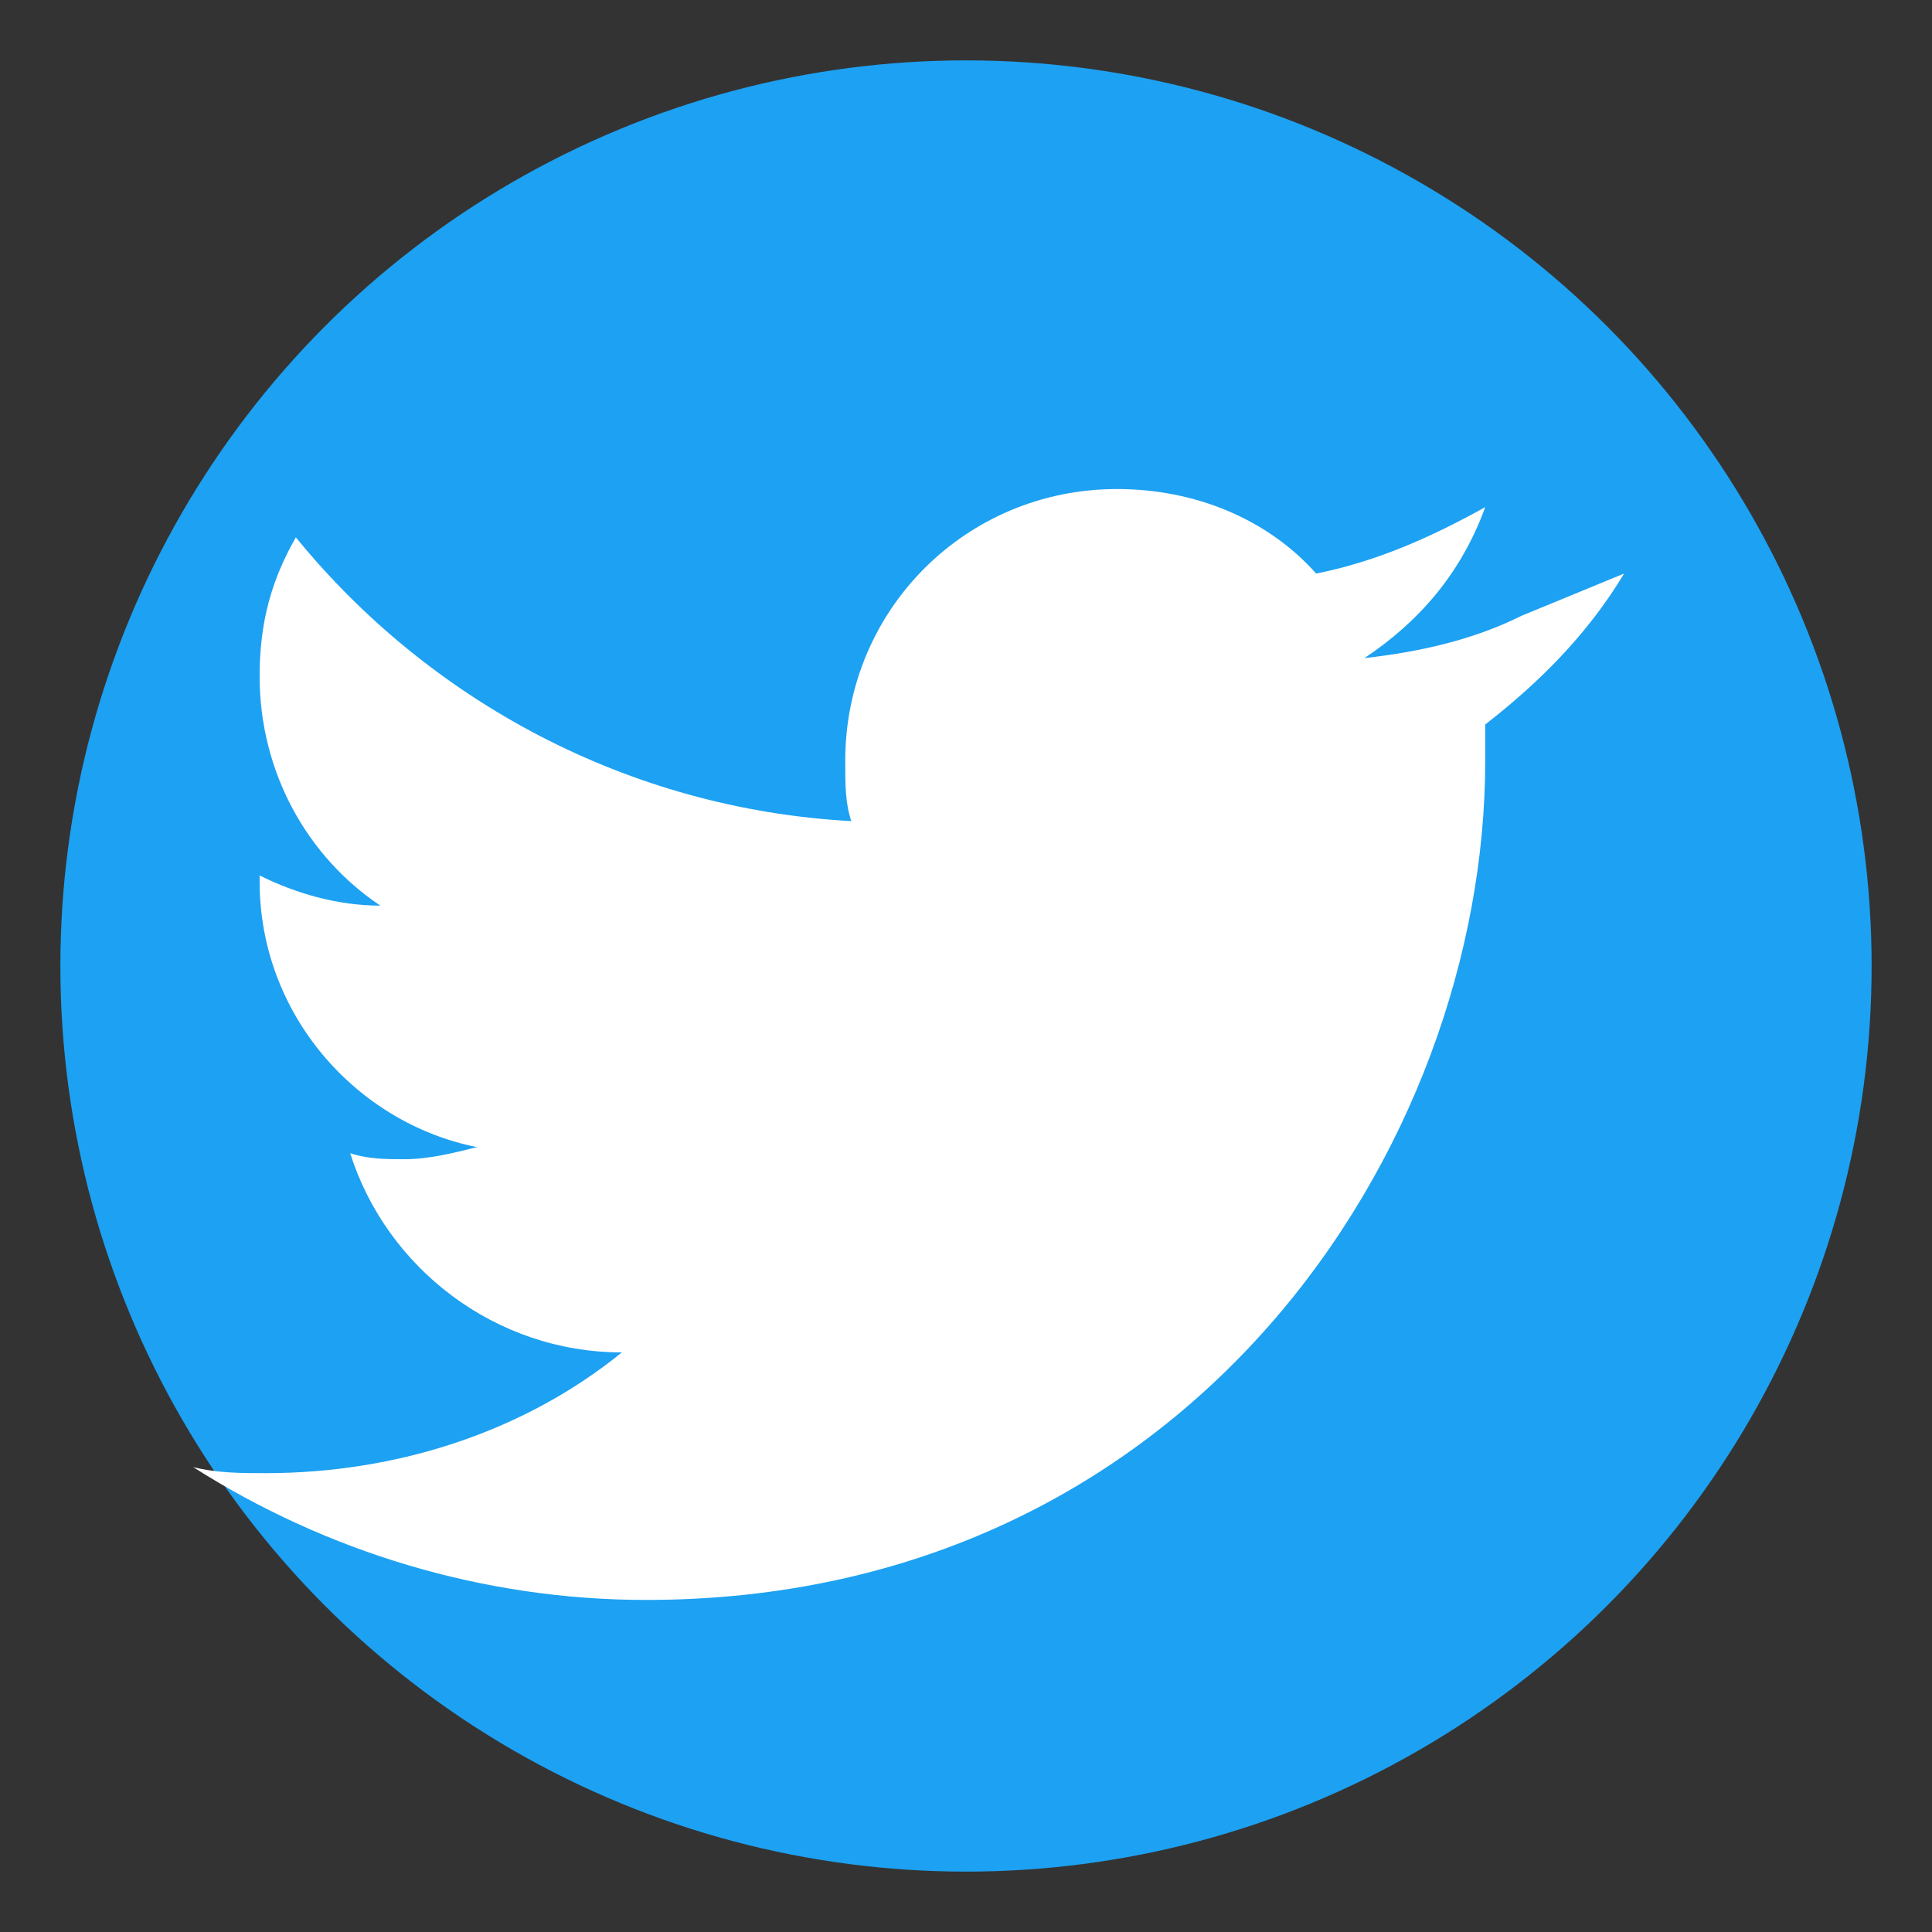
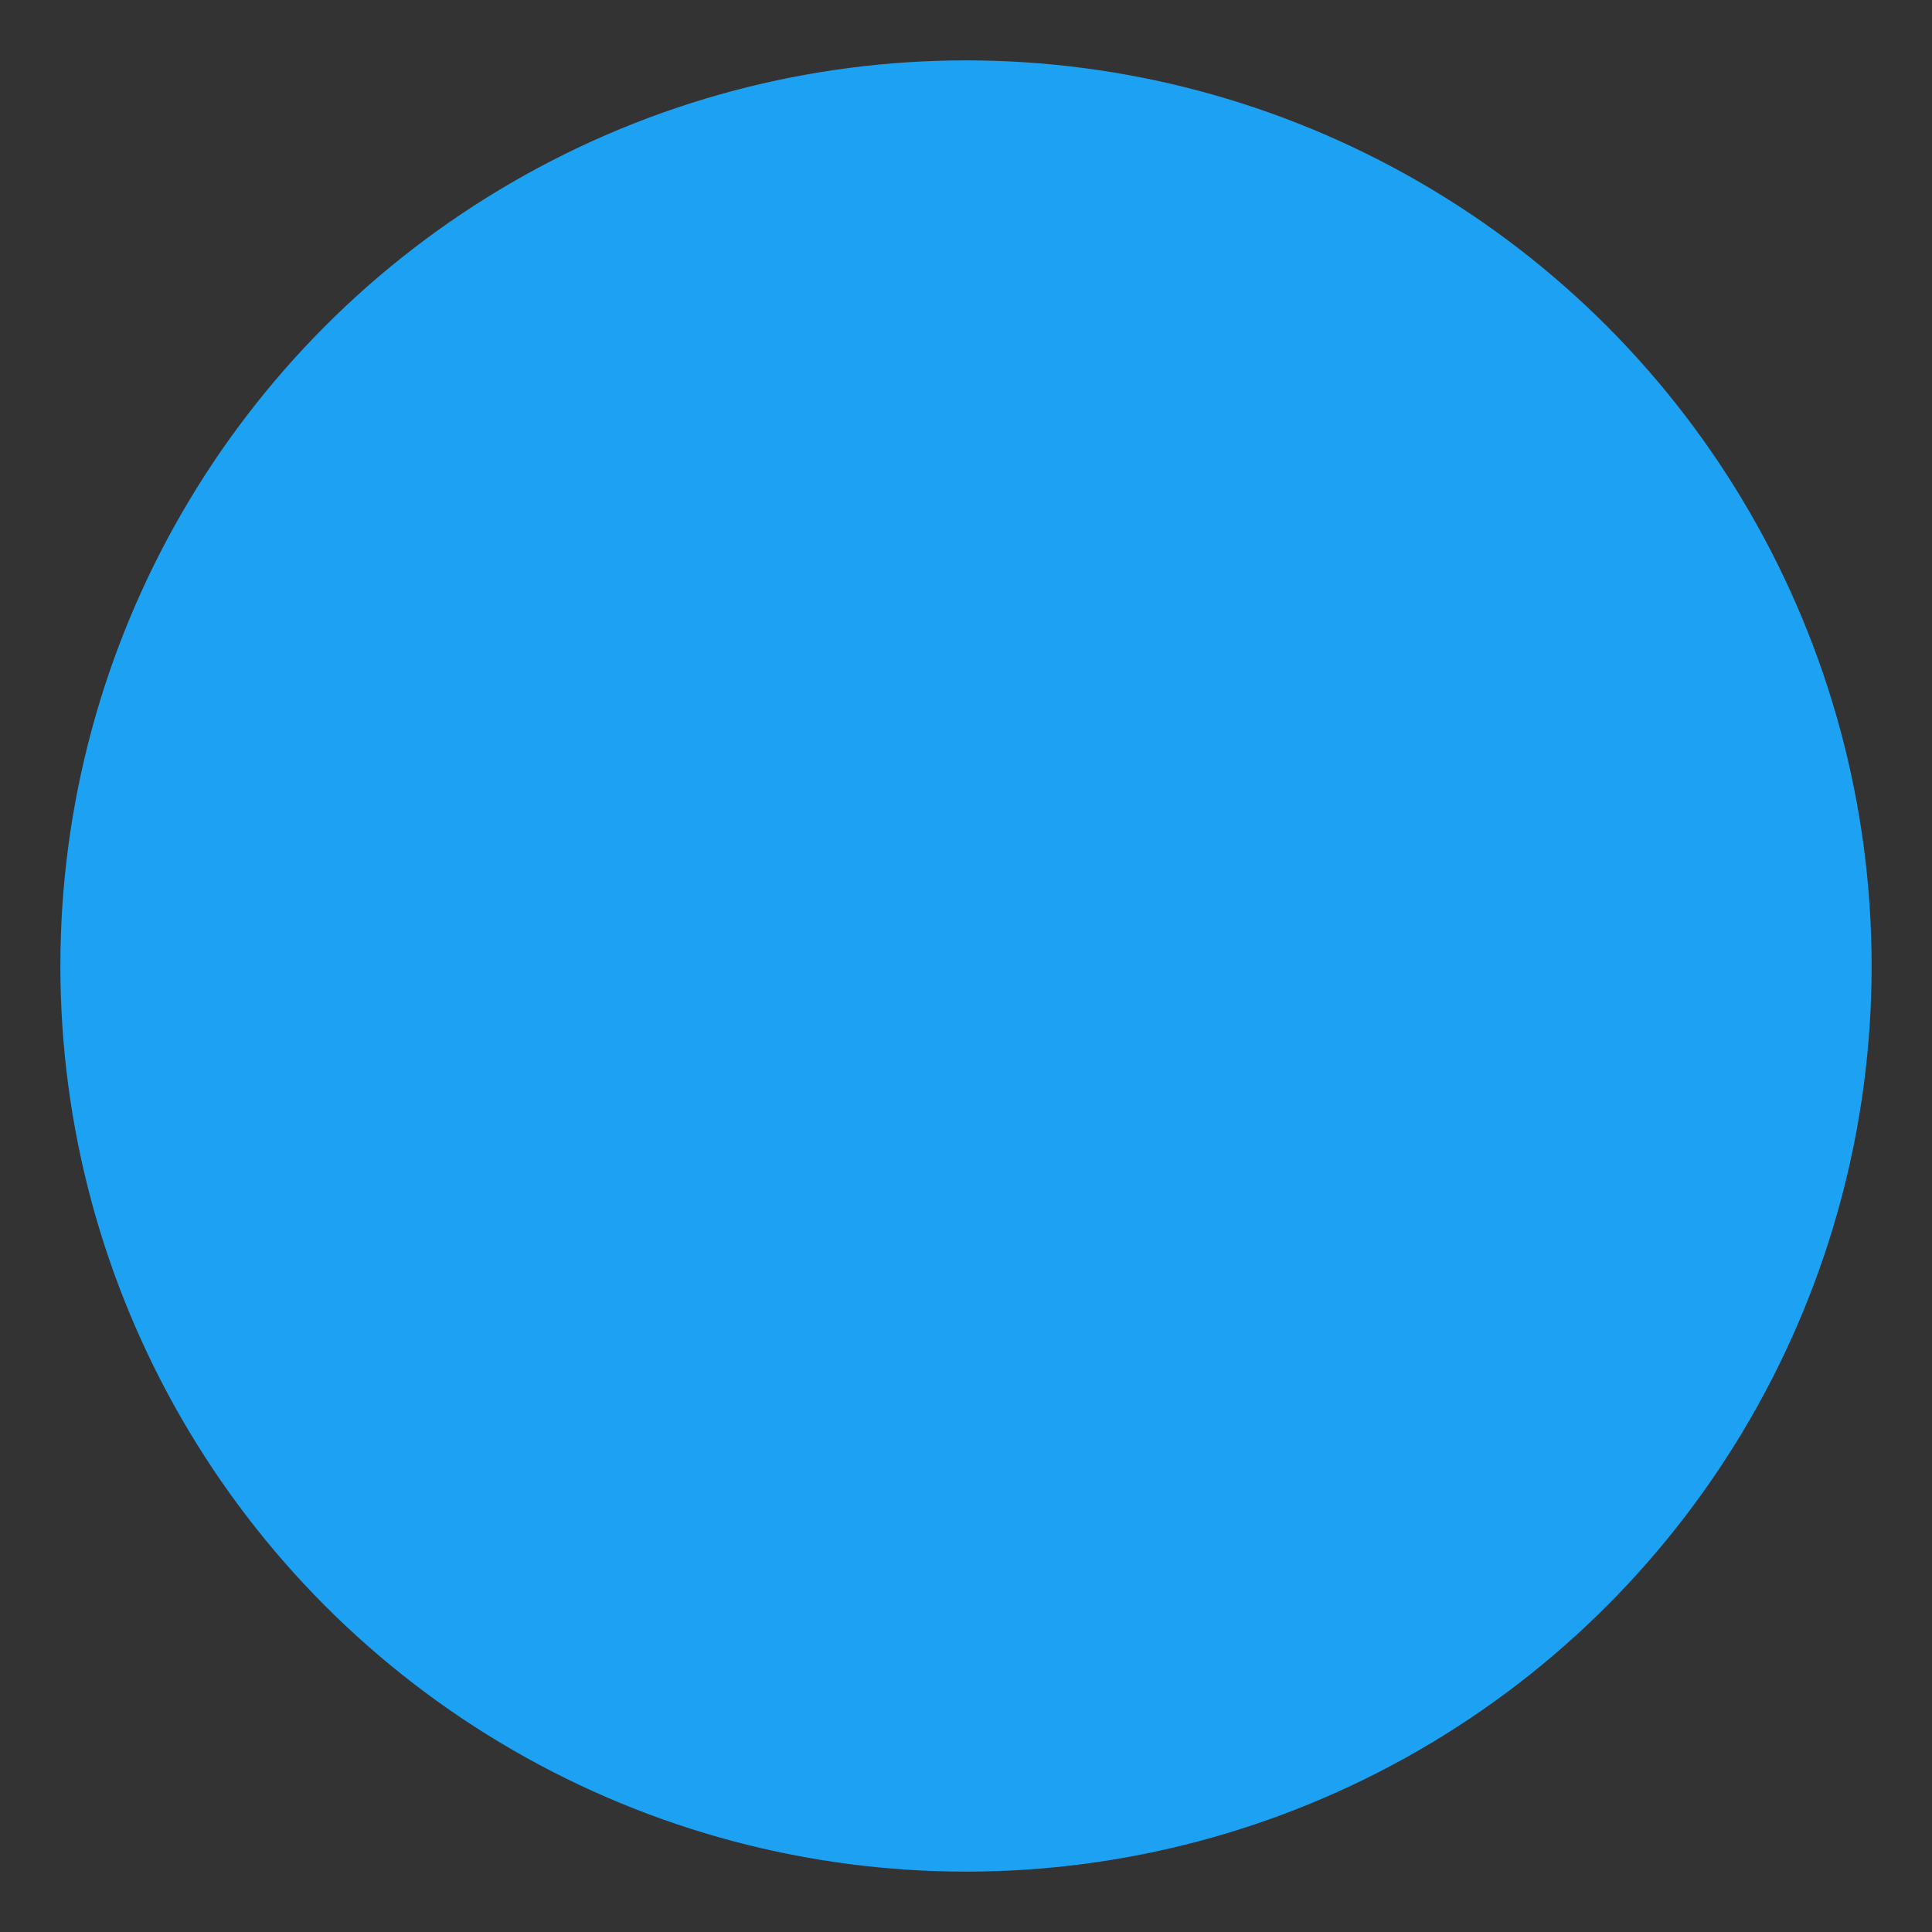
<svg xmlns="http://www.w3.org/2000/svg" width="32" height="32" viewBox="0 0 32 32" fill="none">
  <rect x="0" y="0" width="32" height="32" fill="#333333" stroke="none" />
  <circle cx="16" cy="16" r="15" fill="#1da1f2" />
-   <path d="M25.2 10.2c-.8.4-1.7.6-2.6.7.9-.6 1.6-1.4 2-2.5-.9.5-1.8.9-2.8 1.1-.8-.9-2-1.4-3.3-1.4-2.5 0-4.5 2-4.5 4.5 0 .4 0 .7.1 1-3.7-.2-7-2-9.2-4.7-.4.7-.6 1.4-.6 2.3 0 1.6.8 3 2 3.8-.7 0-1.4-.2-2-.5v.1c0 2.2 1.6 4 3.6 4.4-.4.1-.8.2-1.2.2-.3 0-.6 0-.9-.1.6 1.9 2.4 3.3 4.5 3.3-1.6 1.3-3.7 2-5.9 2-.4 0-.8 0-1.2-.1 2.2 1.4 4.8 2.2 7.5 2.2 9 0 13.9-7.5 13.9-13.9v-.6c.9-.7 1.7-1.5 2.3-2.5z" fill="#ffffff" />
</svg>